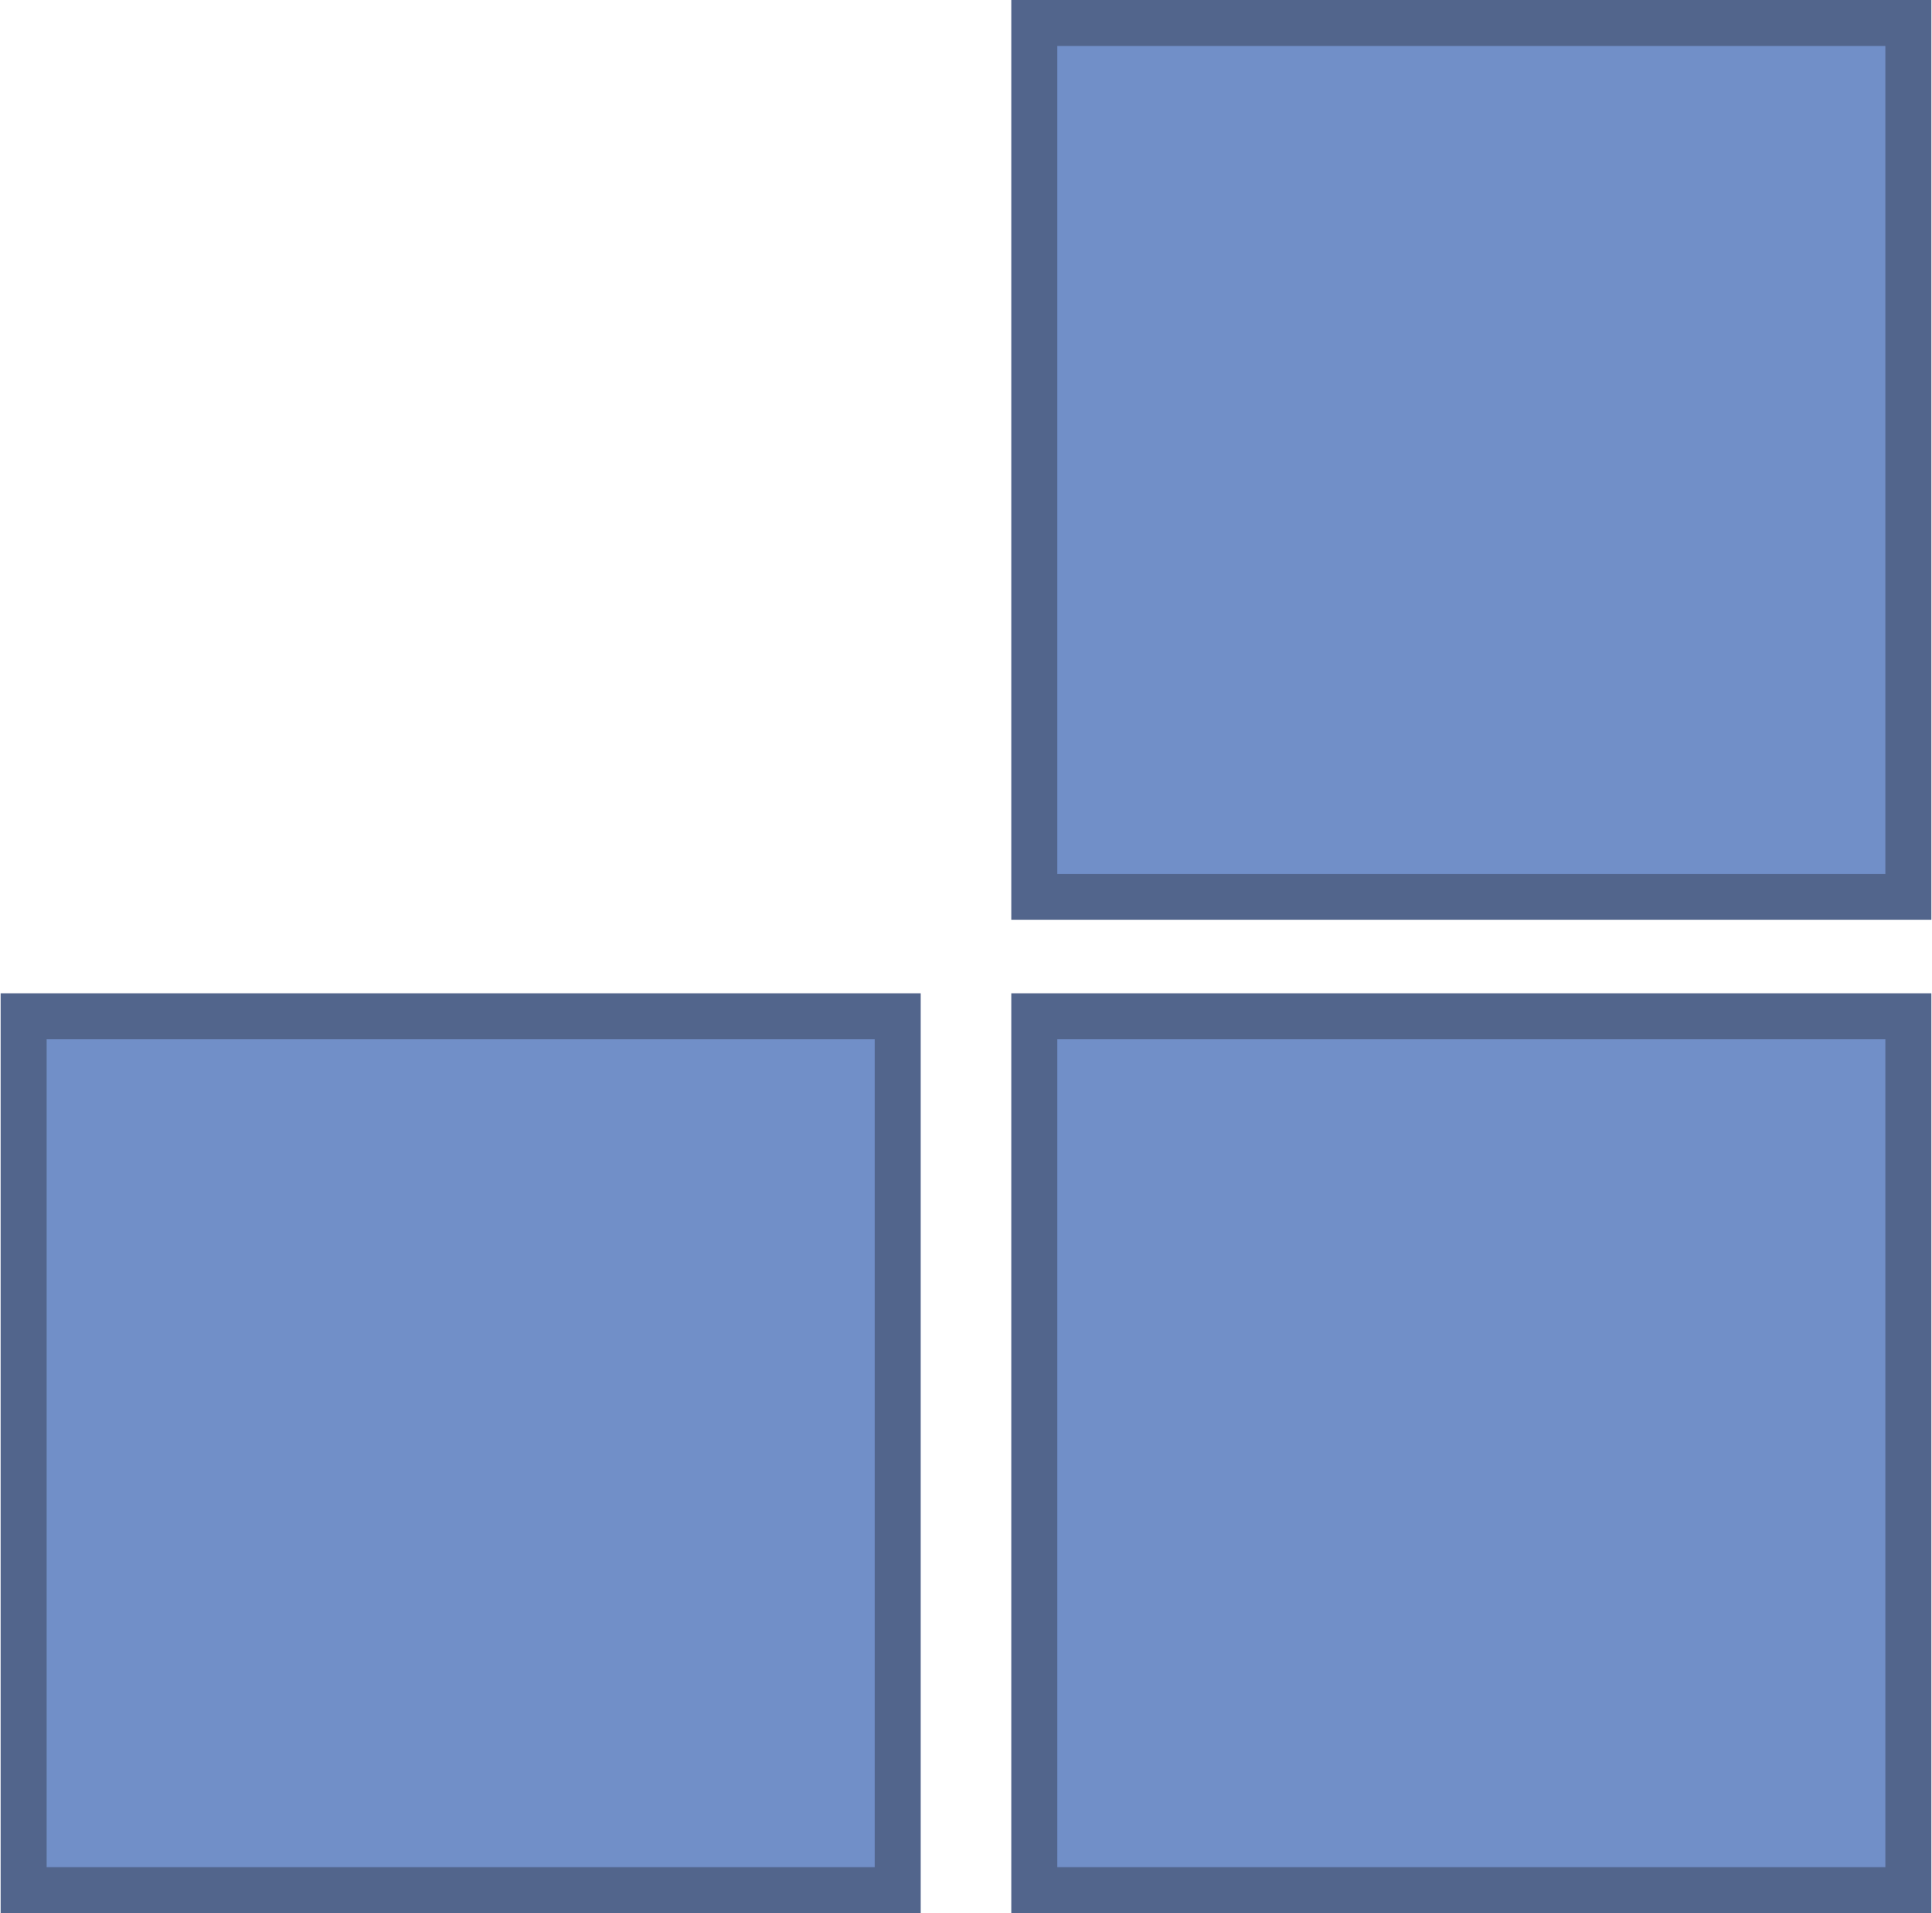
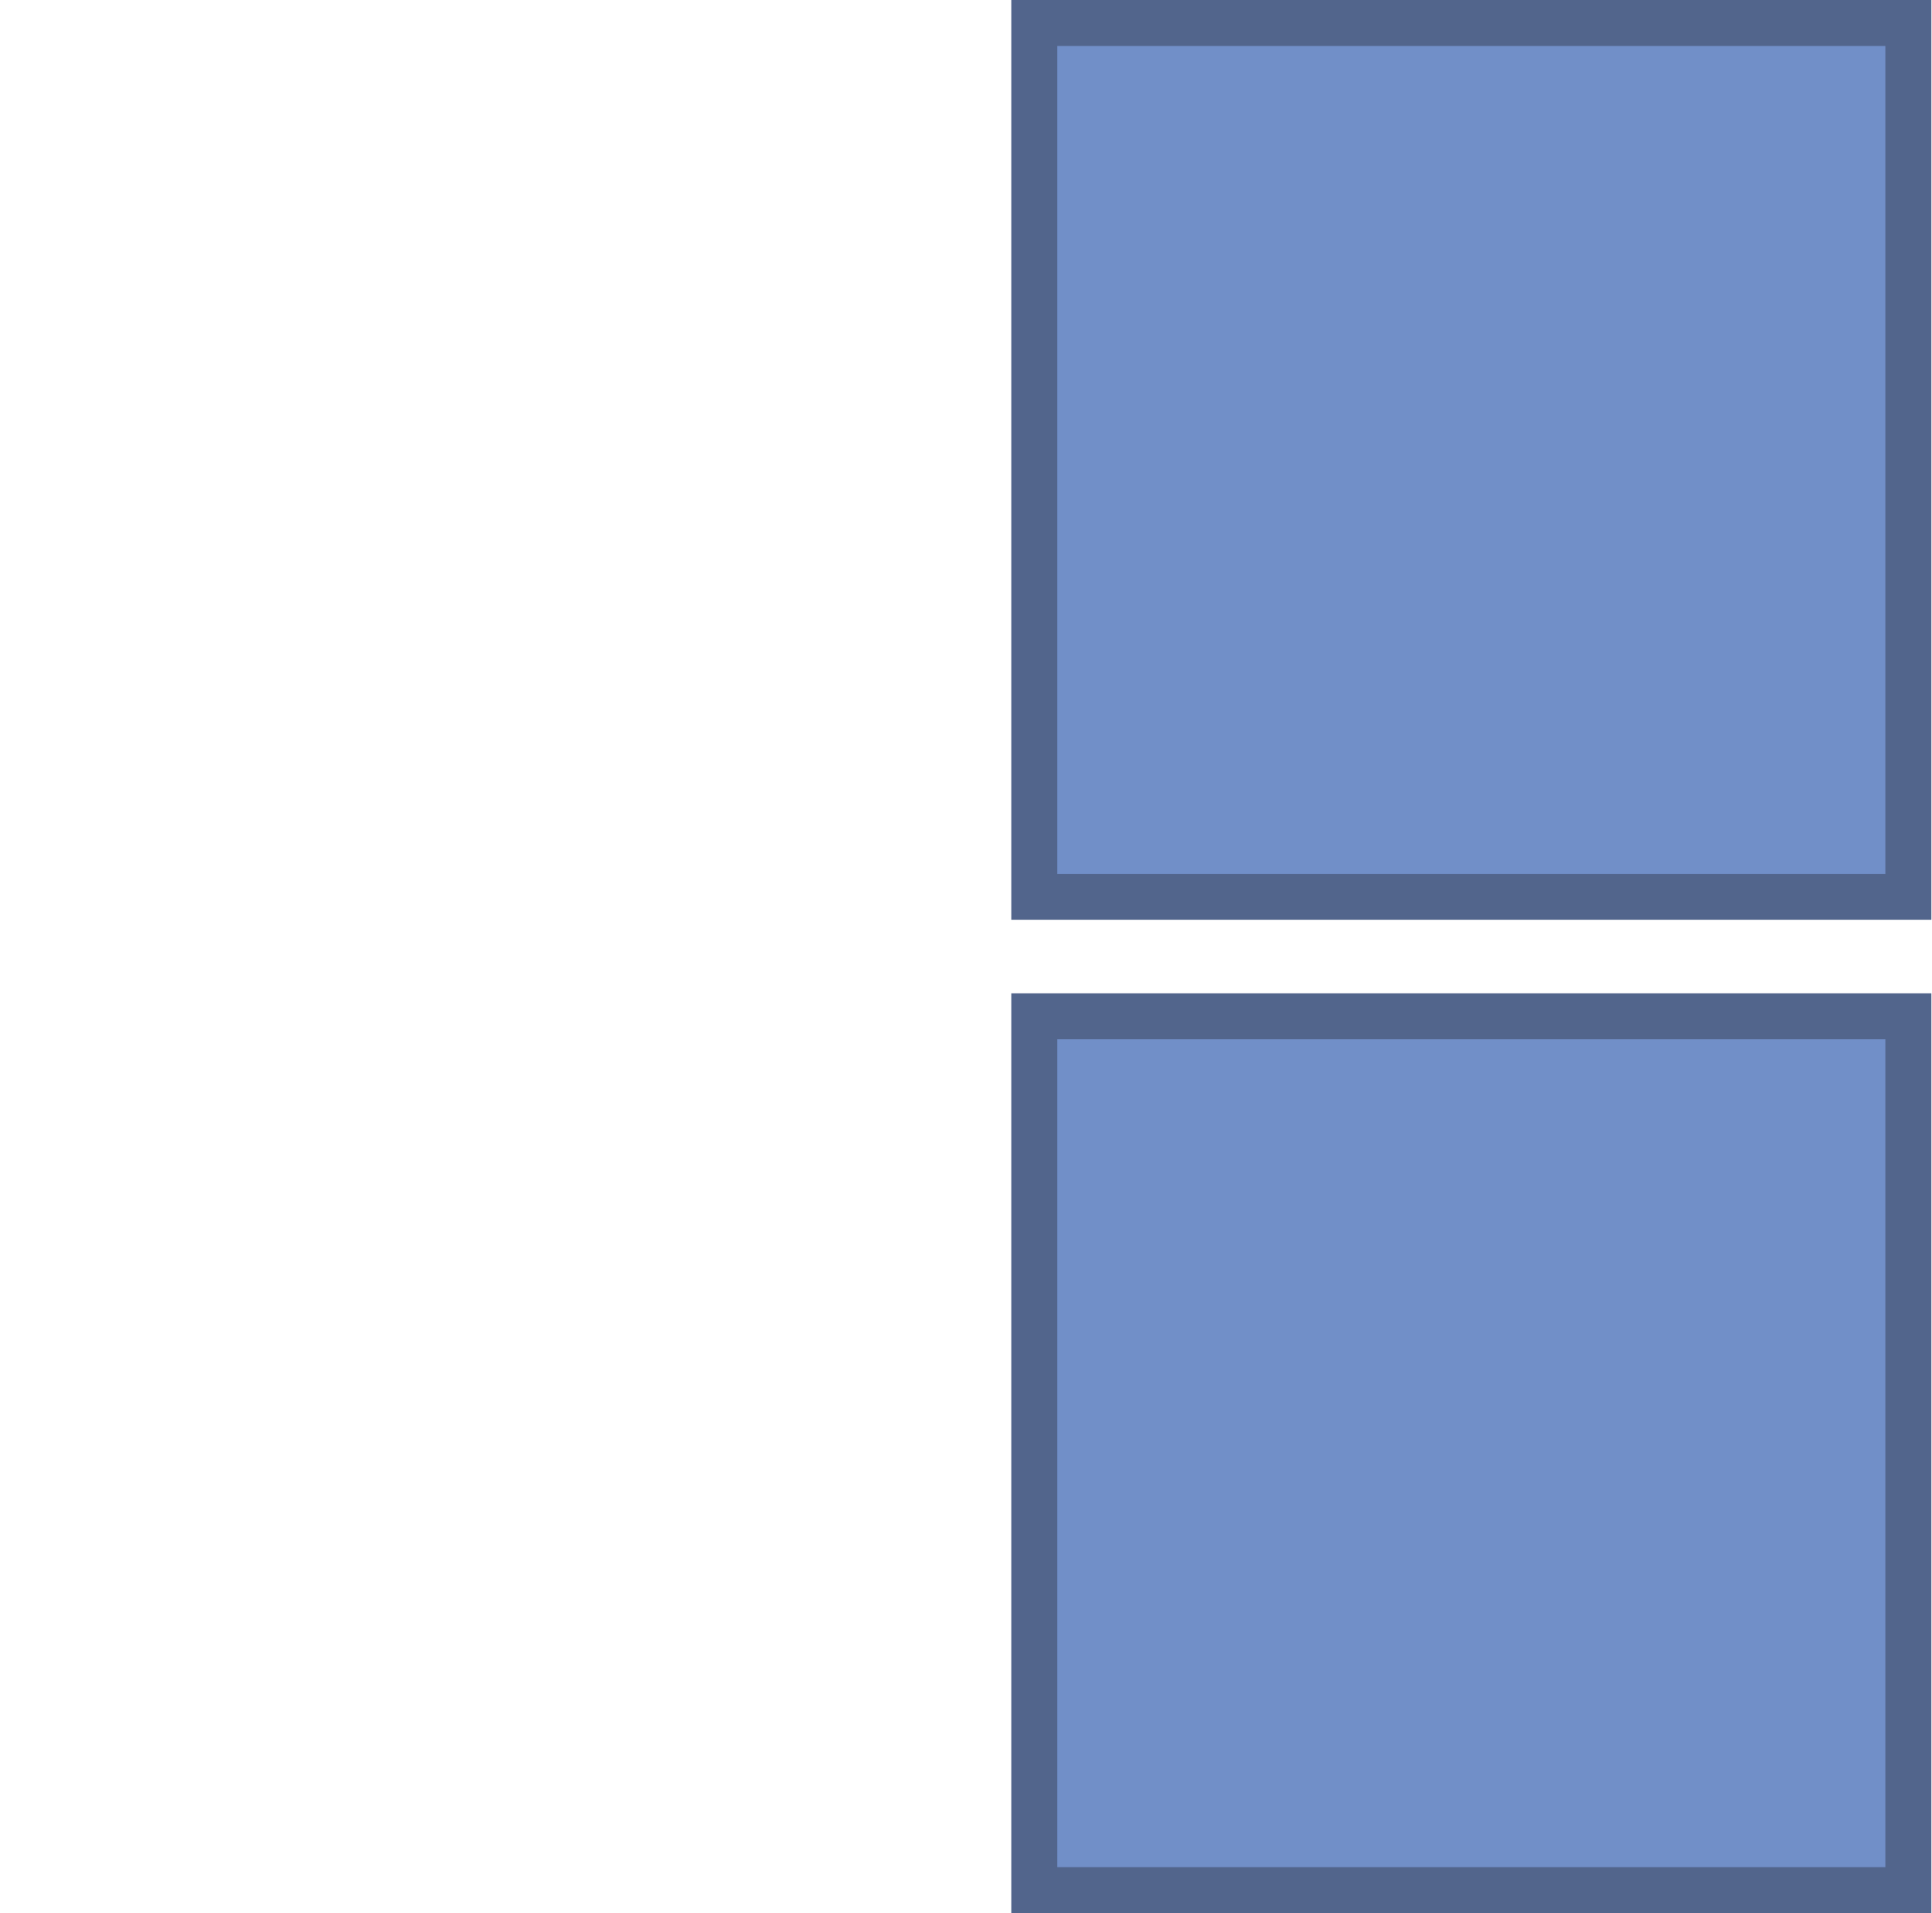
<svg xmlns="http://www.w3.org/2000/svg" xml:space="preserve" width="525px" height="520px" version="1.0" style="shape-rendering:geometricPrecision; text-rendering:geometricPrecision; image-rendering:optimizeQuality; fill-rule:evenodd; clip-rule:evenodd" viewBox="0 0 243.42 241.26">
  <defs>
    <style type="text/css">
   
    .str0 {stroke:#52658C;stroke-width:5.8;stroke-miterlimit:22.926}
    .fil0 {fill:#718FC8}
   
  </style>
  </defs>
  <g id="Слой_x0020_1">
    <g id="_2698188982432">
      <rect class="fil0 str0" x="130.32" y="2.9" width="110.2" height="110.2" />
      <rect class="fil0 str0" x="130.32" y="128.16" width="110.2" height="110.2" />
-       <rect class="fil0 str0" x="2.9" y="128.16" width="110.2" height="110.2" />
    </g>
  </g>
</svg>